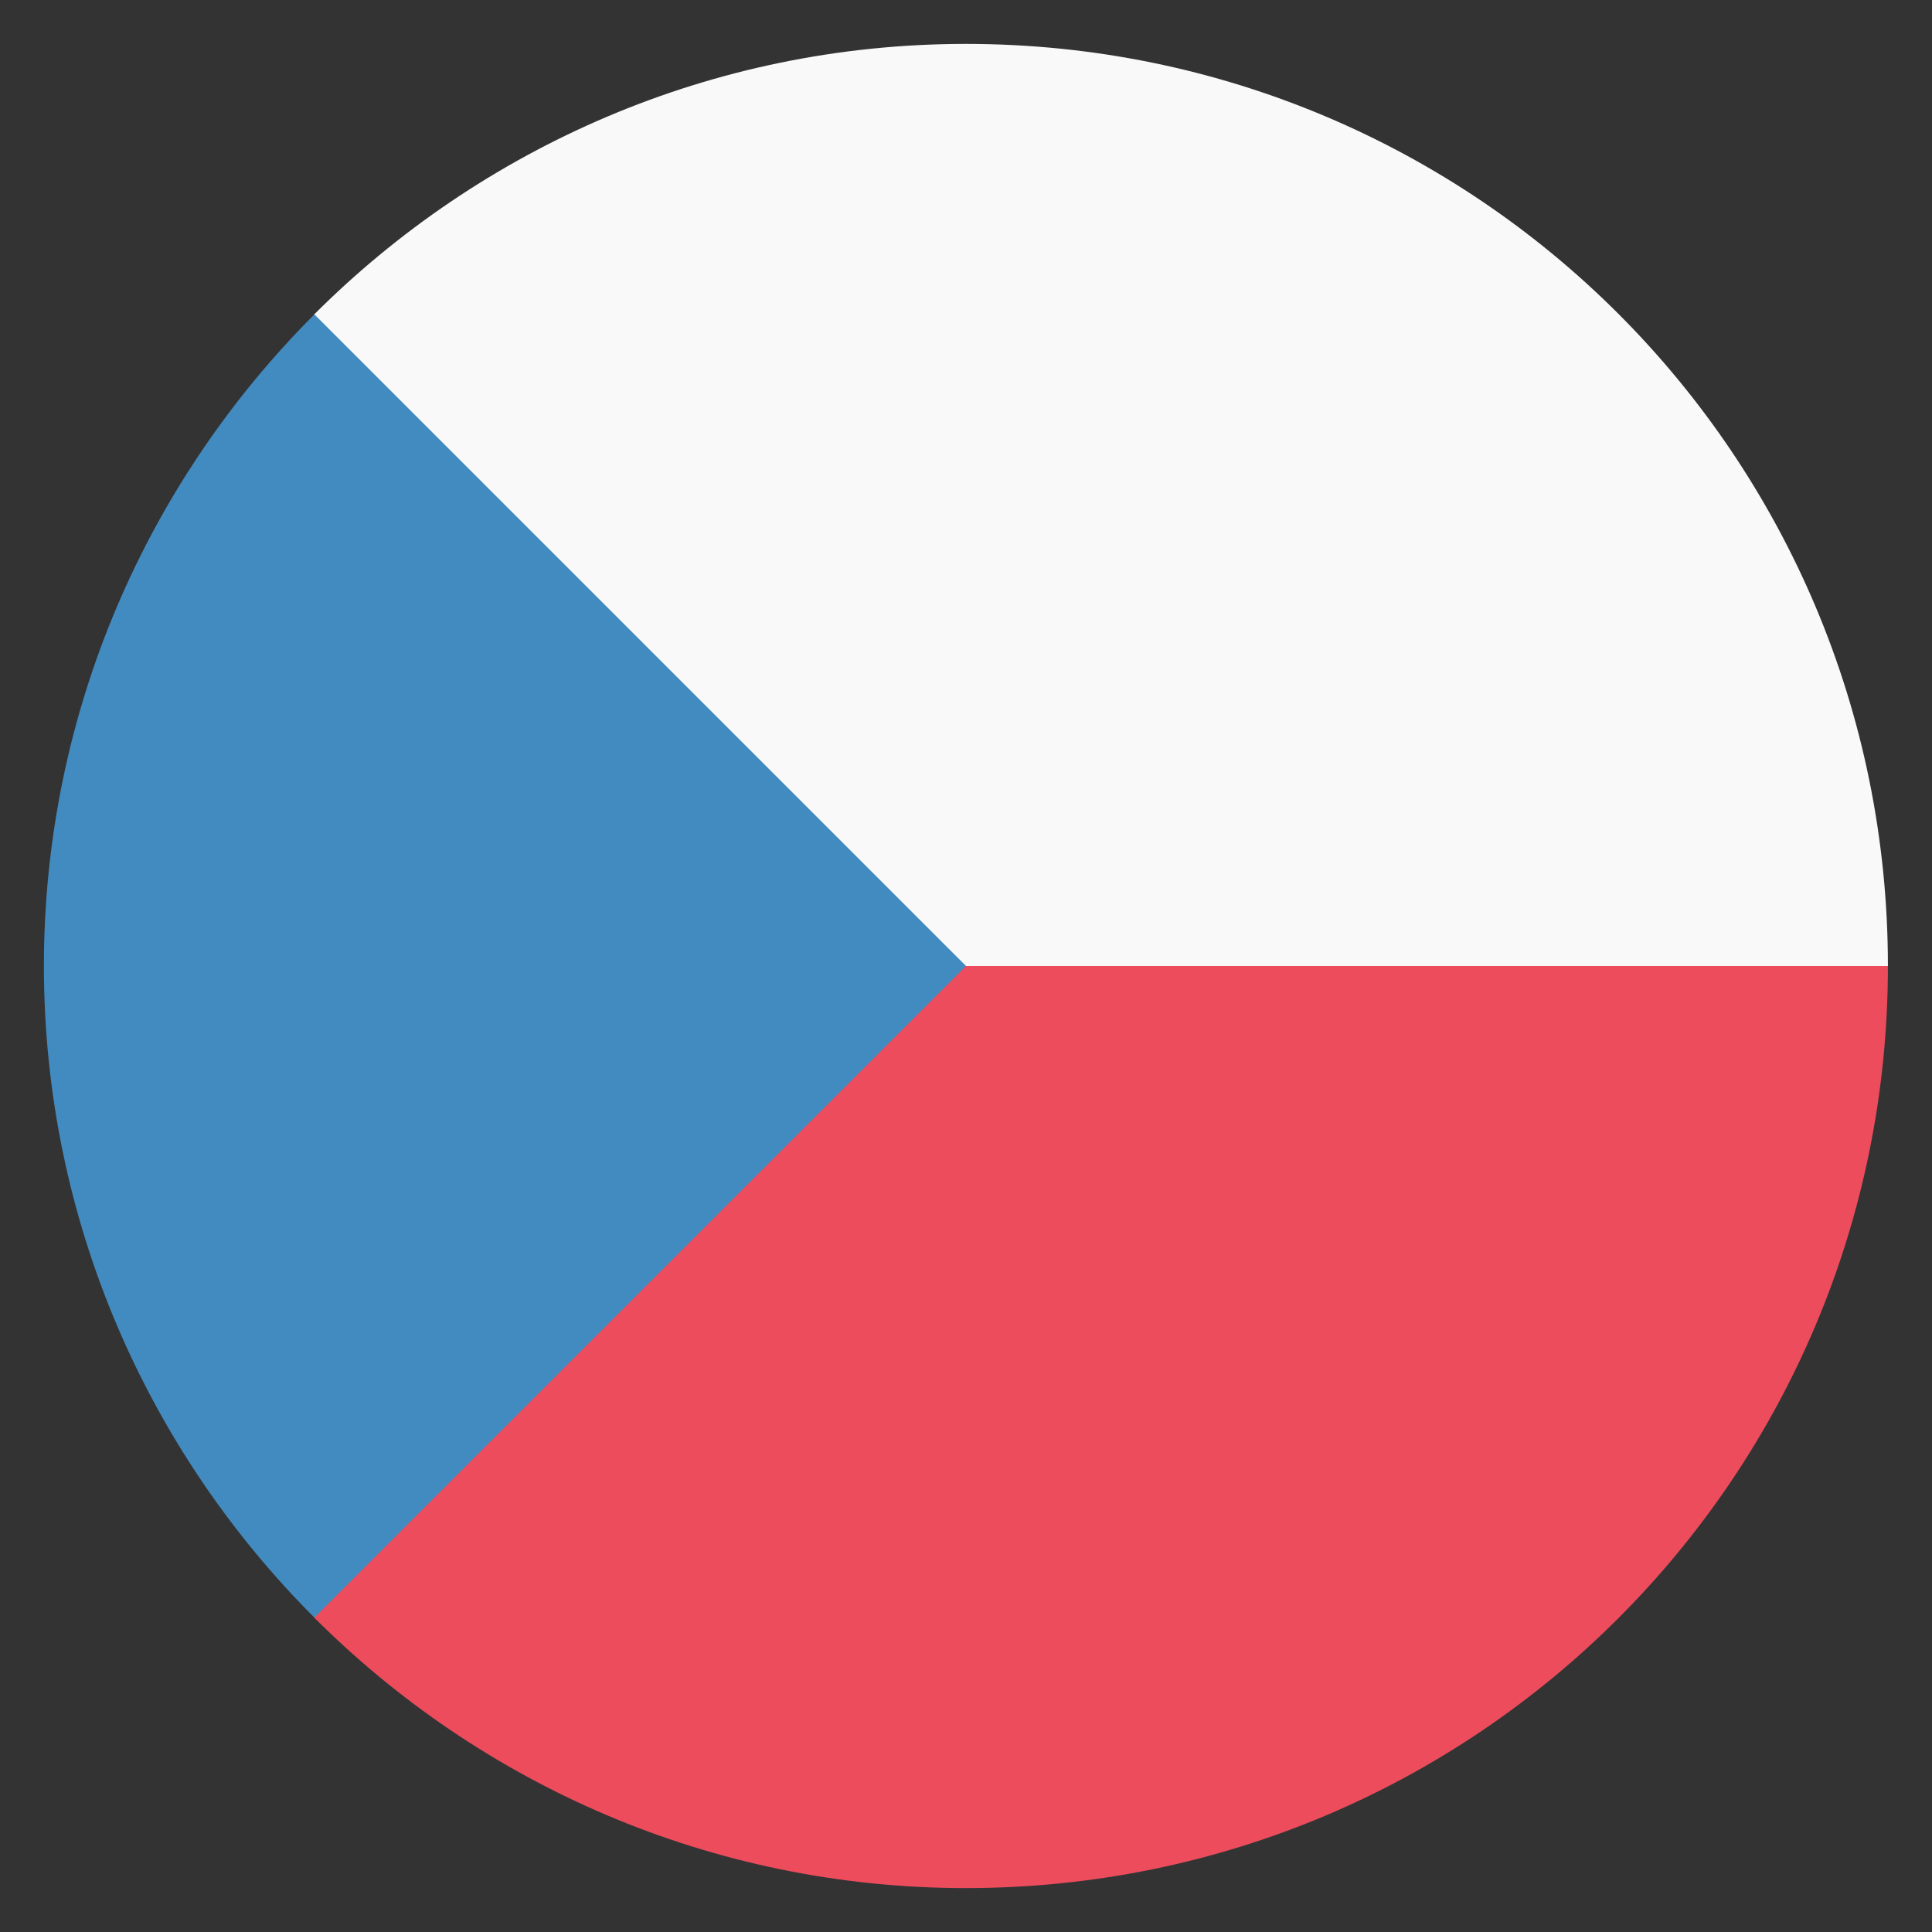
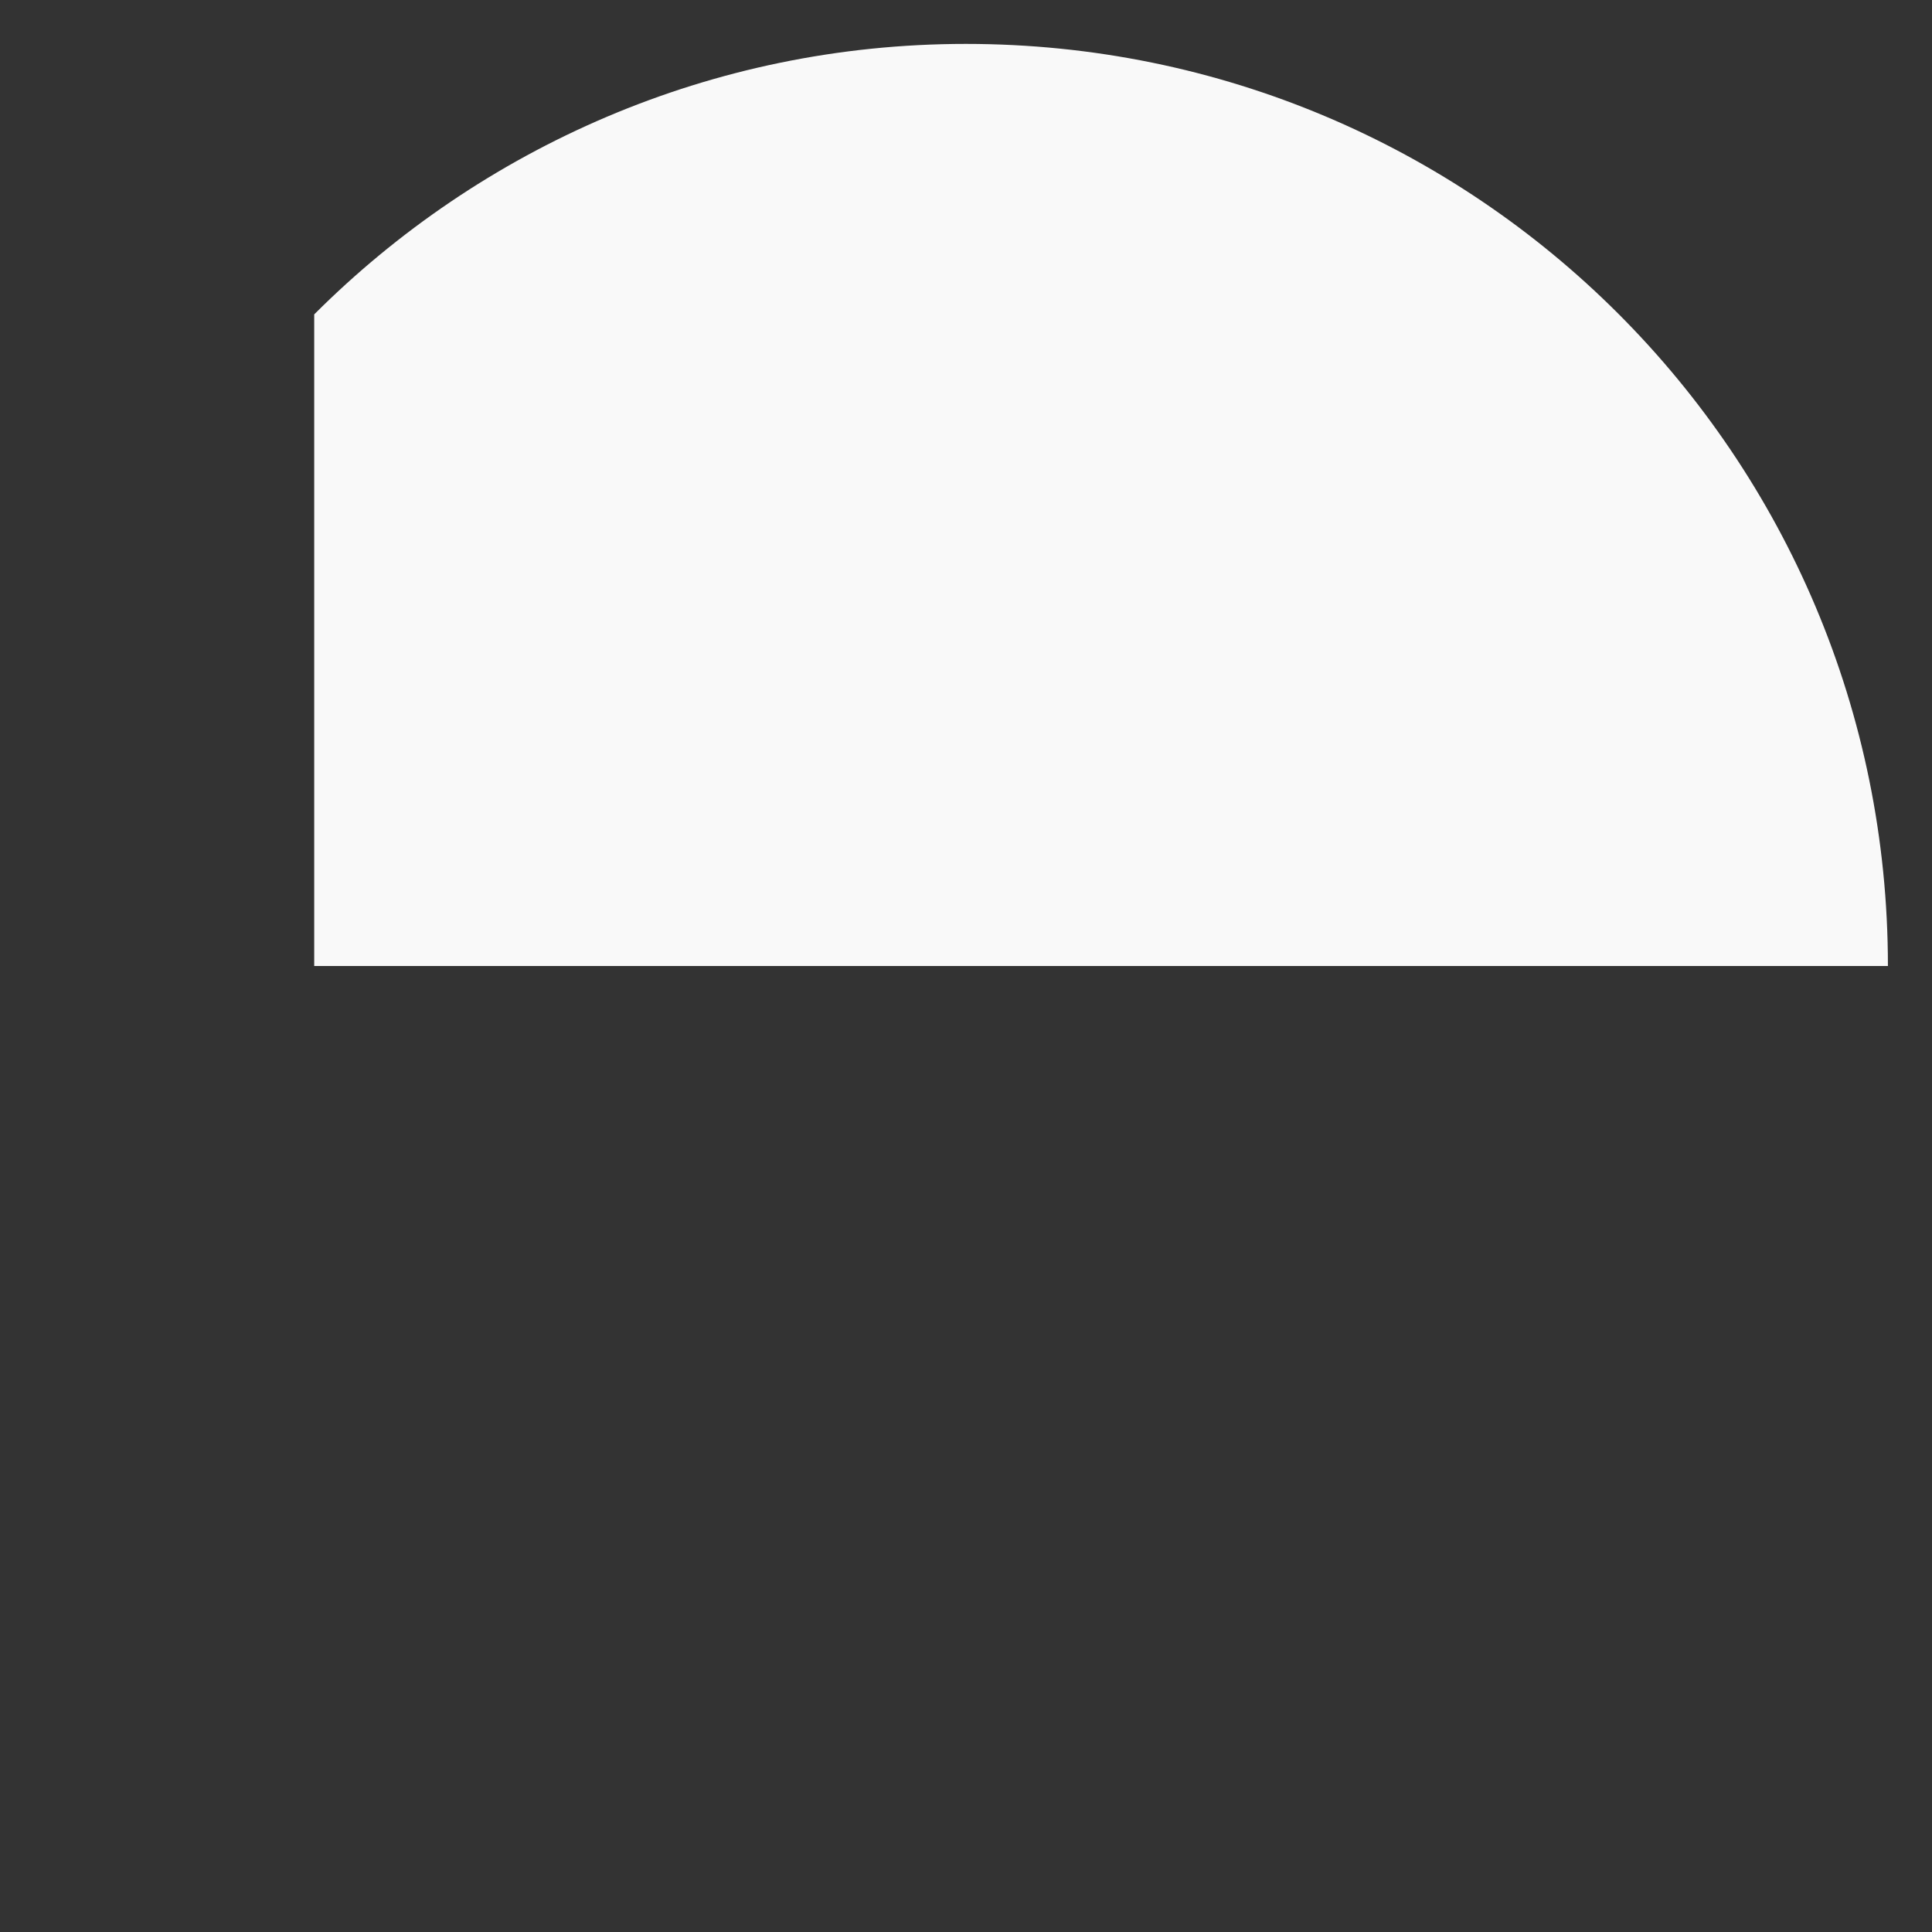
<svg xmlns="http://www.w3.org/2000/svg" width="22" height="22" viewBox="0 0 22 22" fill="none">
  <rect x="0" y="0" width="22" height="22" fill="#333333" stroke="none" />
  <g id="Group 3">
    <path id="Vector" d="M3.578 3.58V11H21.498C21.498 5.19 16.808 0.5 10.998 0.5C8.093 0.5 5.468 1.69 3.578 3.58Z" fill="#F9F9F9" />
-     <path id="Vector_2" d="M3.578 11V18.42C5.468 20.31 8.093 21.5 10.998 21.5C16.808 21.5 21.498 16.81 21.498 11H3.578Z" fill="#ED4C5C" />
-     <path id="Vector_3" d="M3.58 3.58C1.69 5.47 0.5 8.095 0.5 11C0.5 13.905 1.69 16.53 3.58 18.42L11 11L3.58 3.58Z" fill="#428BC1" />
  </g>
</svg>